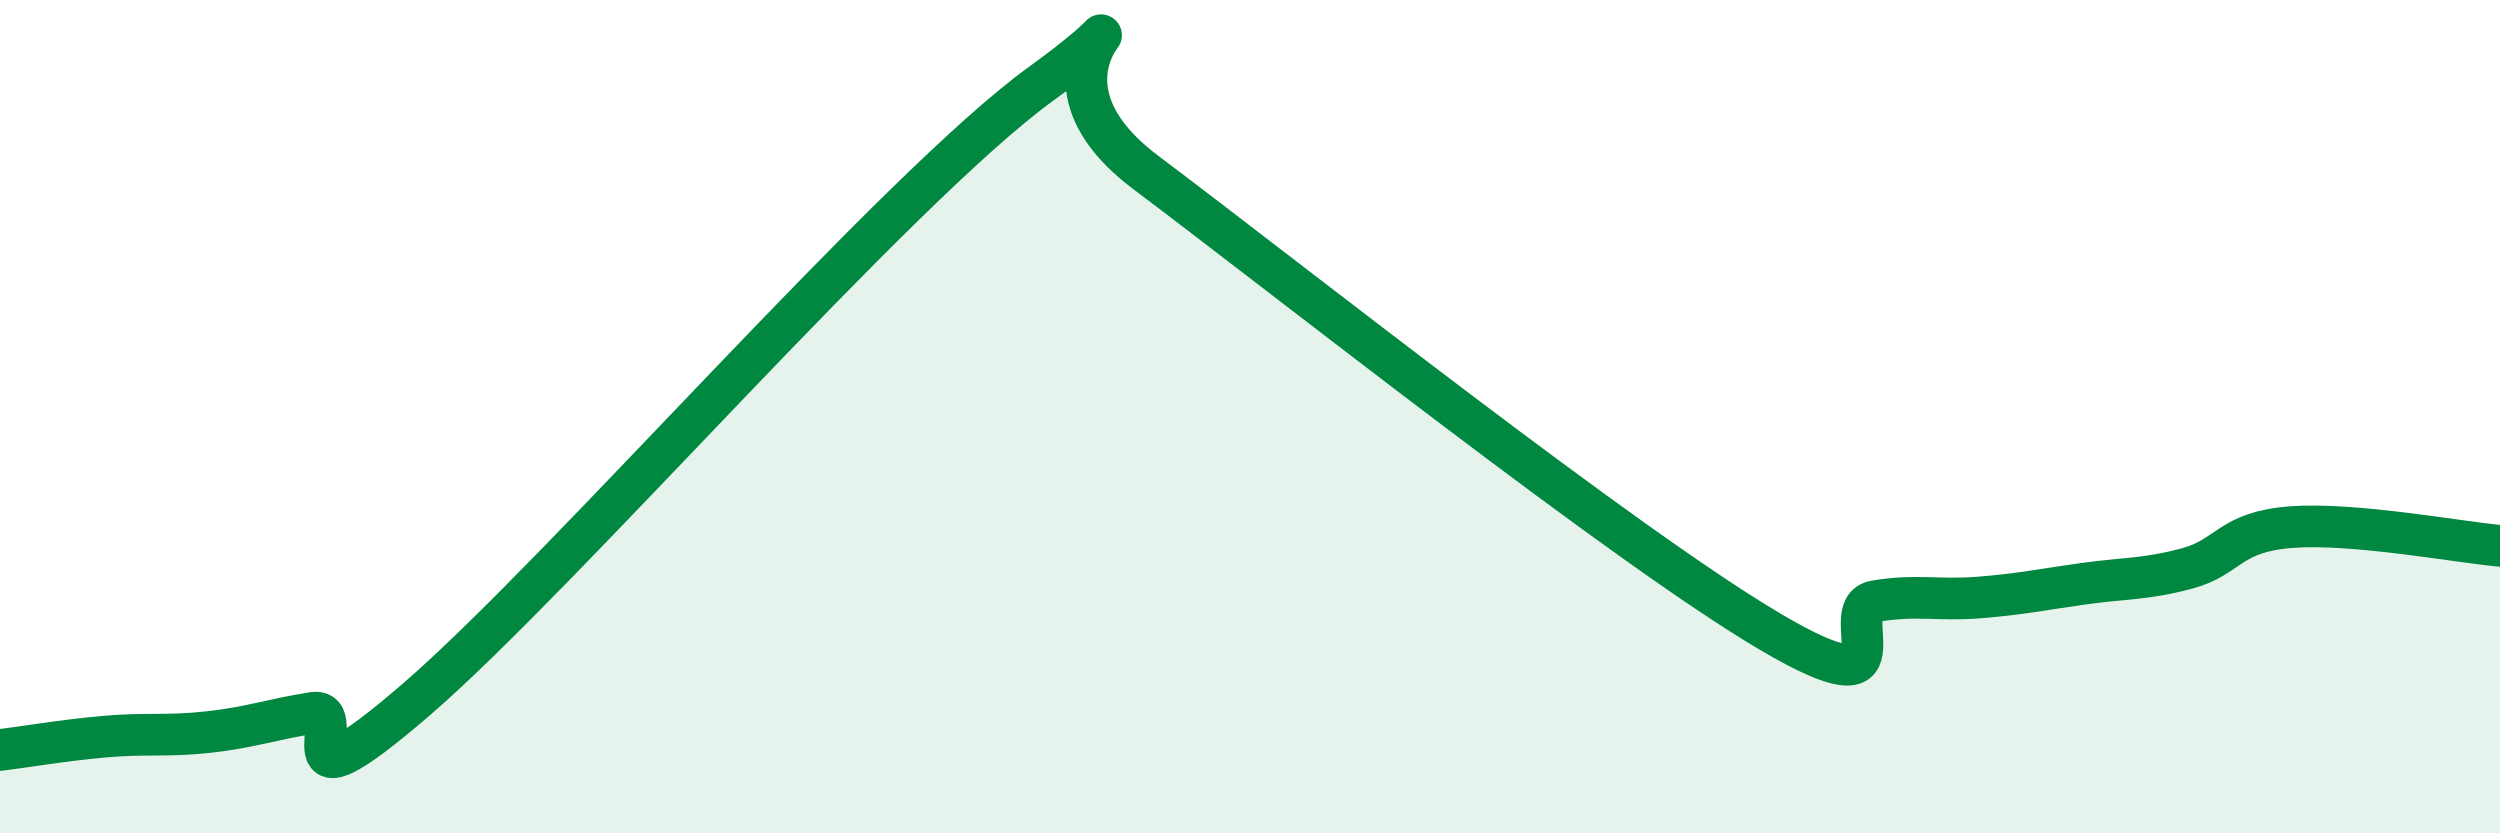
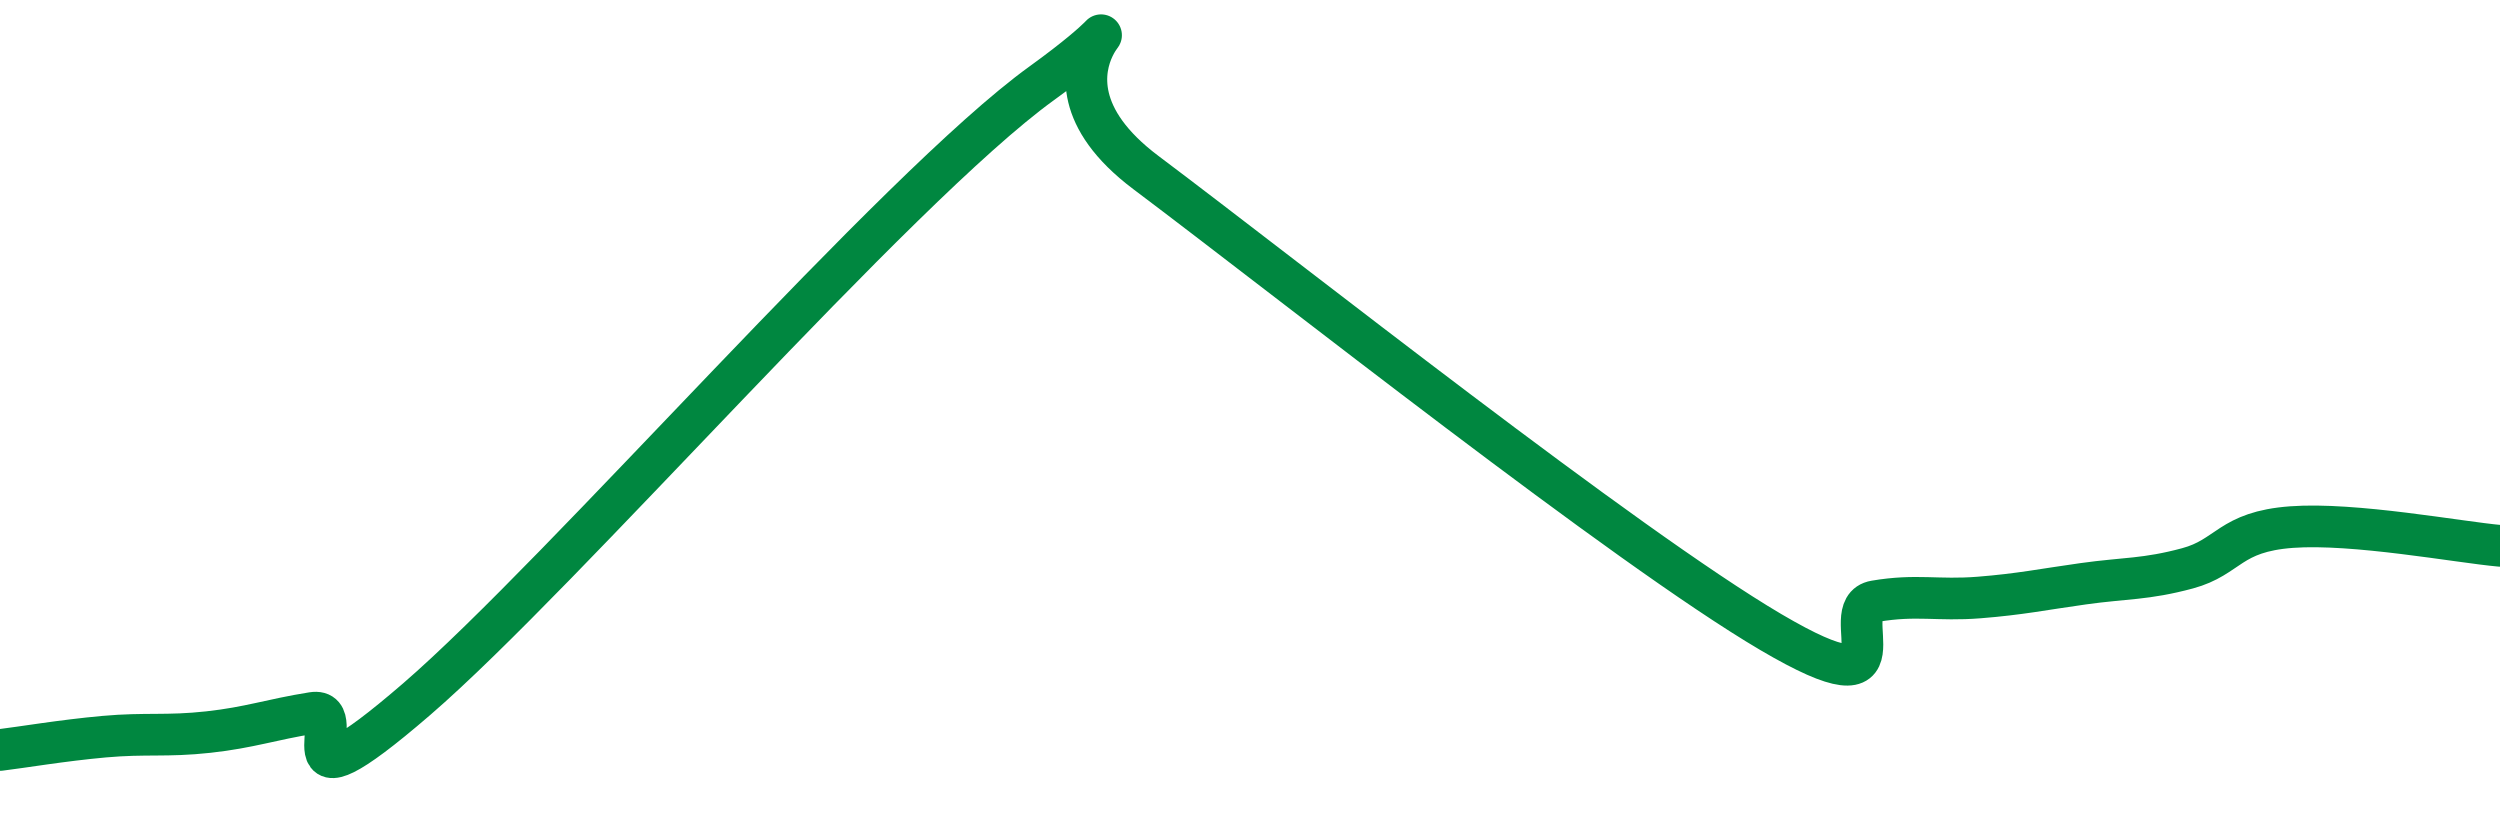
<svg xmlns="http://www.w3.org/2000/svg" width="60" height="20" viewBox="0 0 60 20">
-   <path d="M 0,18 C 0.5,17.94 1.5,17.77 2.5,17.68 C 3.5,17.59 4,17.68 5,17.57 C 6,17.46 6.5,17.27 7.5,17.11 C 8.5,16.95 6.5,19.8 10,16.78 C 13.5,13.76 21.5,4.53 25,2 C 28.5,-0.53 24,1.51 27.5,4.14 C 31,6.77 39,13.11 42.5,15.17 C 46,17.23 44,14.6 45,14.43 C 46,14.26 46.5,14.42 47.5,14.34 C 48.5,14.26 49,14.15 50,14.01 C 51,13.87 51.5,13.91 52.5,13.64 C 53.5,13.37 53.5,12.76 55,12.65 C 56.5,12.54 59,13.01 60,13.1L60 20L0 20Z" fill="#008740" opacity="0.1" stroke-linecap="round" stroke-linejoin="round" />
  <path d="M 0,18 C 0.5,17.94 1.5,17.77 2.5,17.68 C 3.5,17.59 4,17.68 5,17.57 C 6,17.46 6.5,17.27 7.5,17.11 C 8.5,16.95 6.5,19.8 10,16.78 C 13.5,13.76 21.5,4.53 25,2 C 28.5,-0.53 24,1.51 27.5,4.14 C 31,6.77 39,13.11 42.5,15.17 C 46,17.23 44,14.6 45,14.43 C 46,14.26 46.5,14.42 47.5,14.34 C 48.5,14.26 49,14.15 50,14.01 C 51,13.87 51.5,13.91 52.5,13.64 C 53.5,13.37 53.5,12.76 55,12.65 C 56.5,12.54 59,13.01 60,13.1" stroke="#008740" stroke-width="1" fill="none" stroke-linecap="round" stroke-linejoin="round" />
</svg>